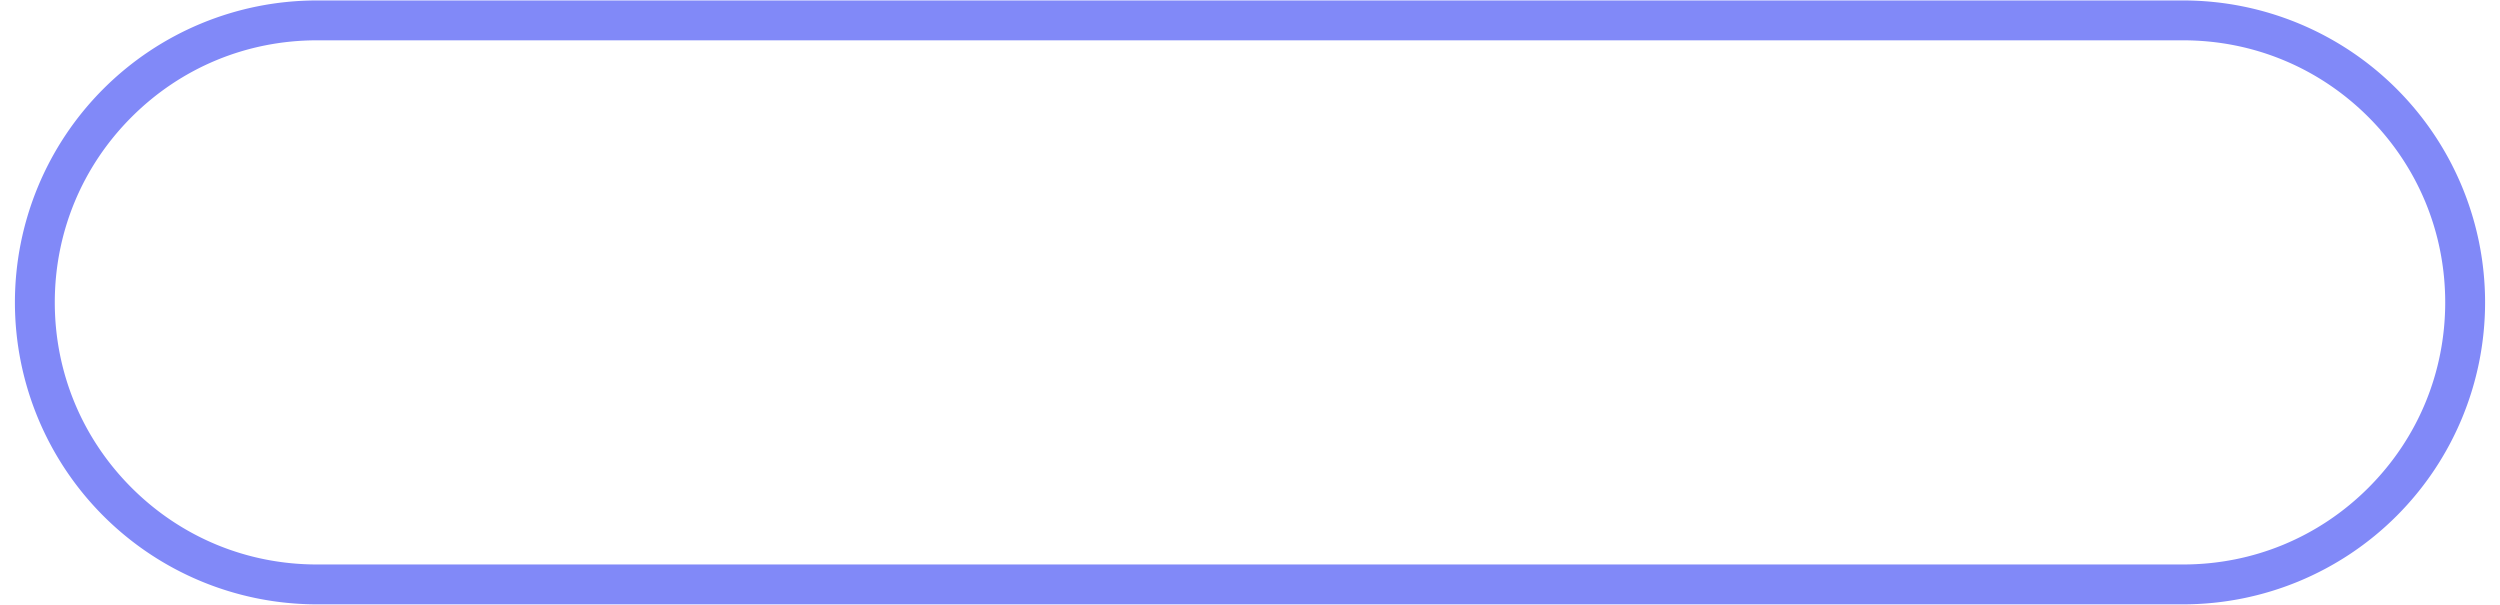
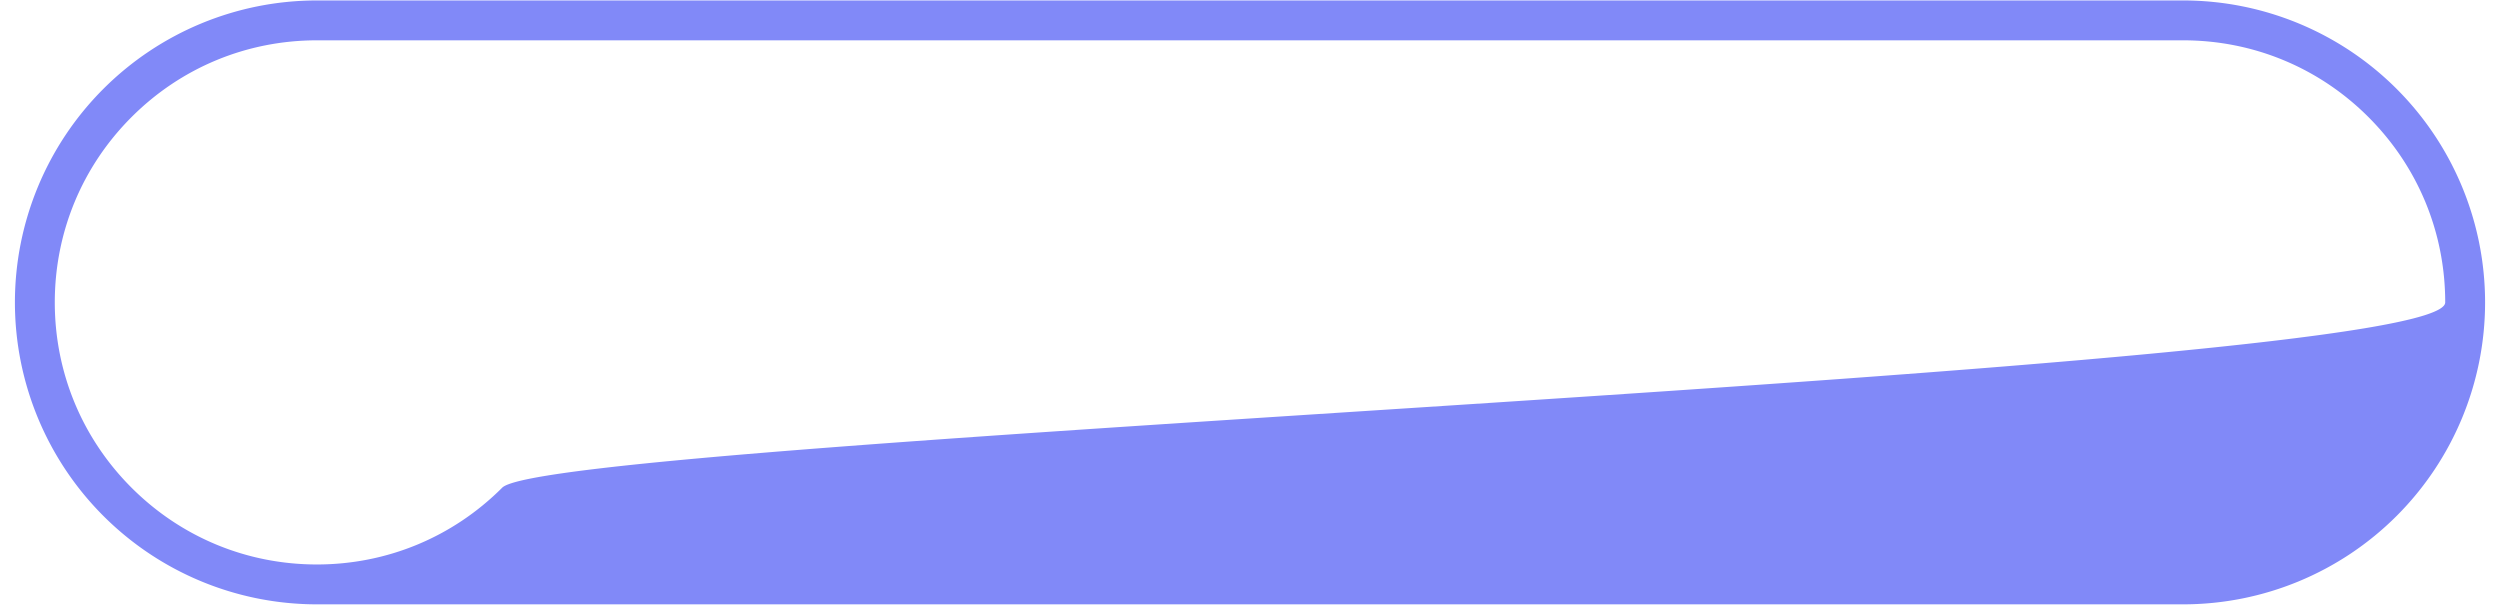
<svg xmlns="http://www.w3.org/2000/svg" data-name="Layer 1" fill="#000000" height="1224.3" preserveAspectRatio="xMidYMid meet" version="1" viewBox="-30.2 387.9 5060.4 1224.3" width="5060.4" zoomAndPan="magnify">
  <g id="change1_1">
-     <path d="M4388.83,1611.17H611.17a611.17,611.17,0,1,1,0-1222.34H4388.83a611.17,611.17,0,1,1,0,1222.34ZM611.17,469.52c-141.69,0-274.91,55.18-375.1,155.38S80.7,858.3,80.7,1000s55.18,274.91,155.37,375.1,233.41,155.38,375.1,155.38H4388.83c141.69,0,274.91-55.18,375.1-155.38S4919.3,1141.69,4919.3,1000s-55.18-274.91-155.37-375.1-233.41-155.38-375.1-155.38Z" fill="#8189f8" />
+     <path d="M4388.83,1611.17H611.17a611.17,611.17,0,1,1,0-1222.34H4388.83a611.17,611.17,0,1,1,0,1222.34ZM611.17,469.52c-141.69,0-274.91,55.18-375.1,155.38S80.7,858.3,80.7,1000s55.18,274.91,155.37,375.1,233.41,155.38,375.1,155.38c141.69,0,274.91-55.18,375.1-155.38S4919.3,1141.69,4919.3,1000s-55.18-274.91-155.37-375.1-233.41-155.38-375.1-155.38Z" fill="#8189f8" />
  </g>
-   <path d="M0 0H5000V2000H0z" fill="none" />
</svg>